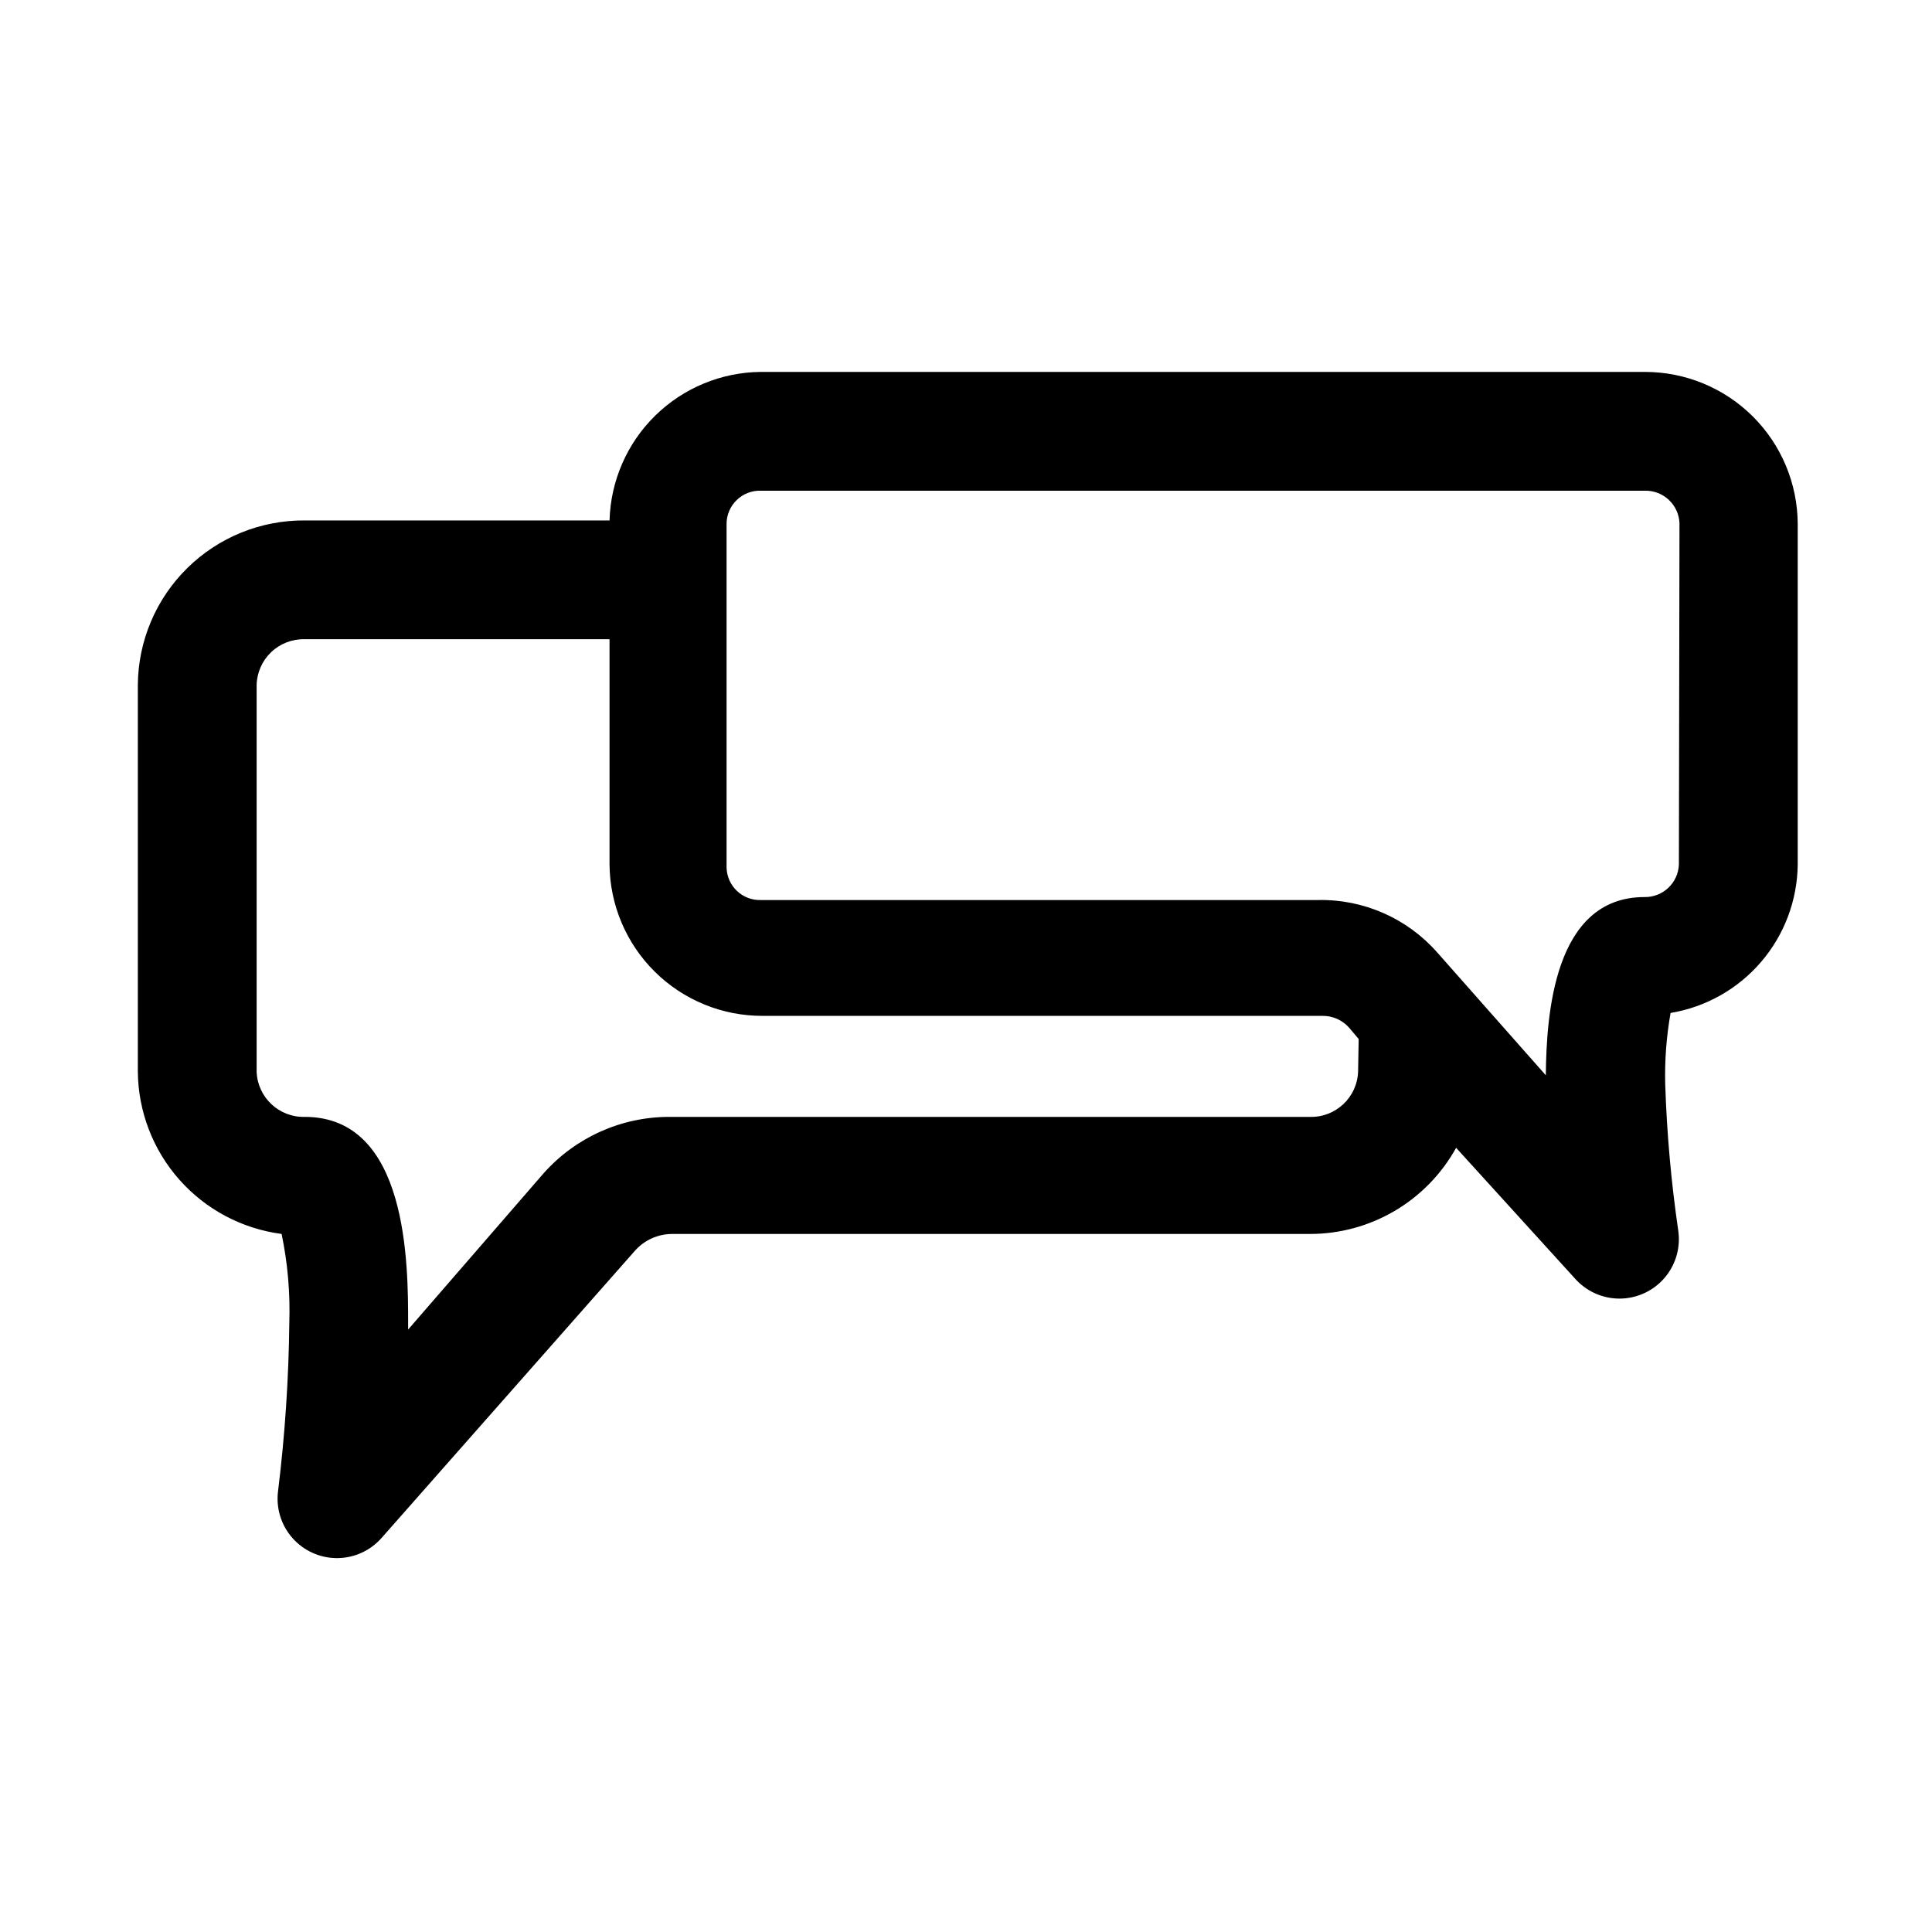
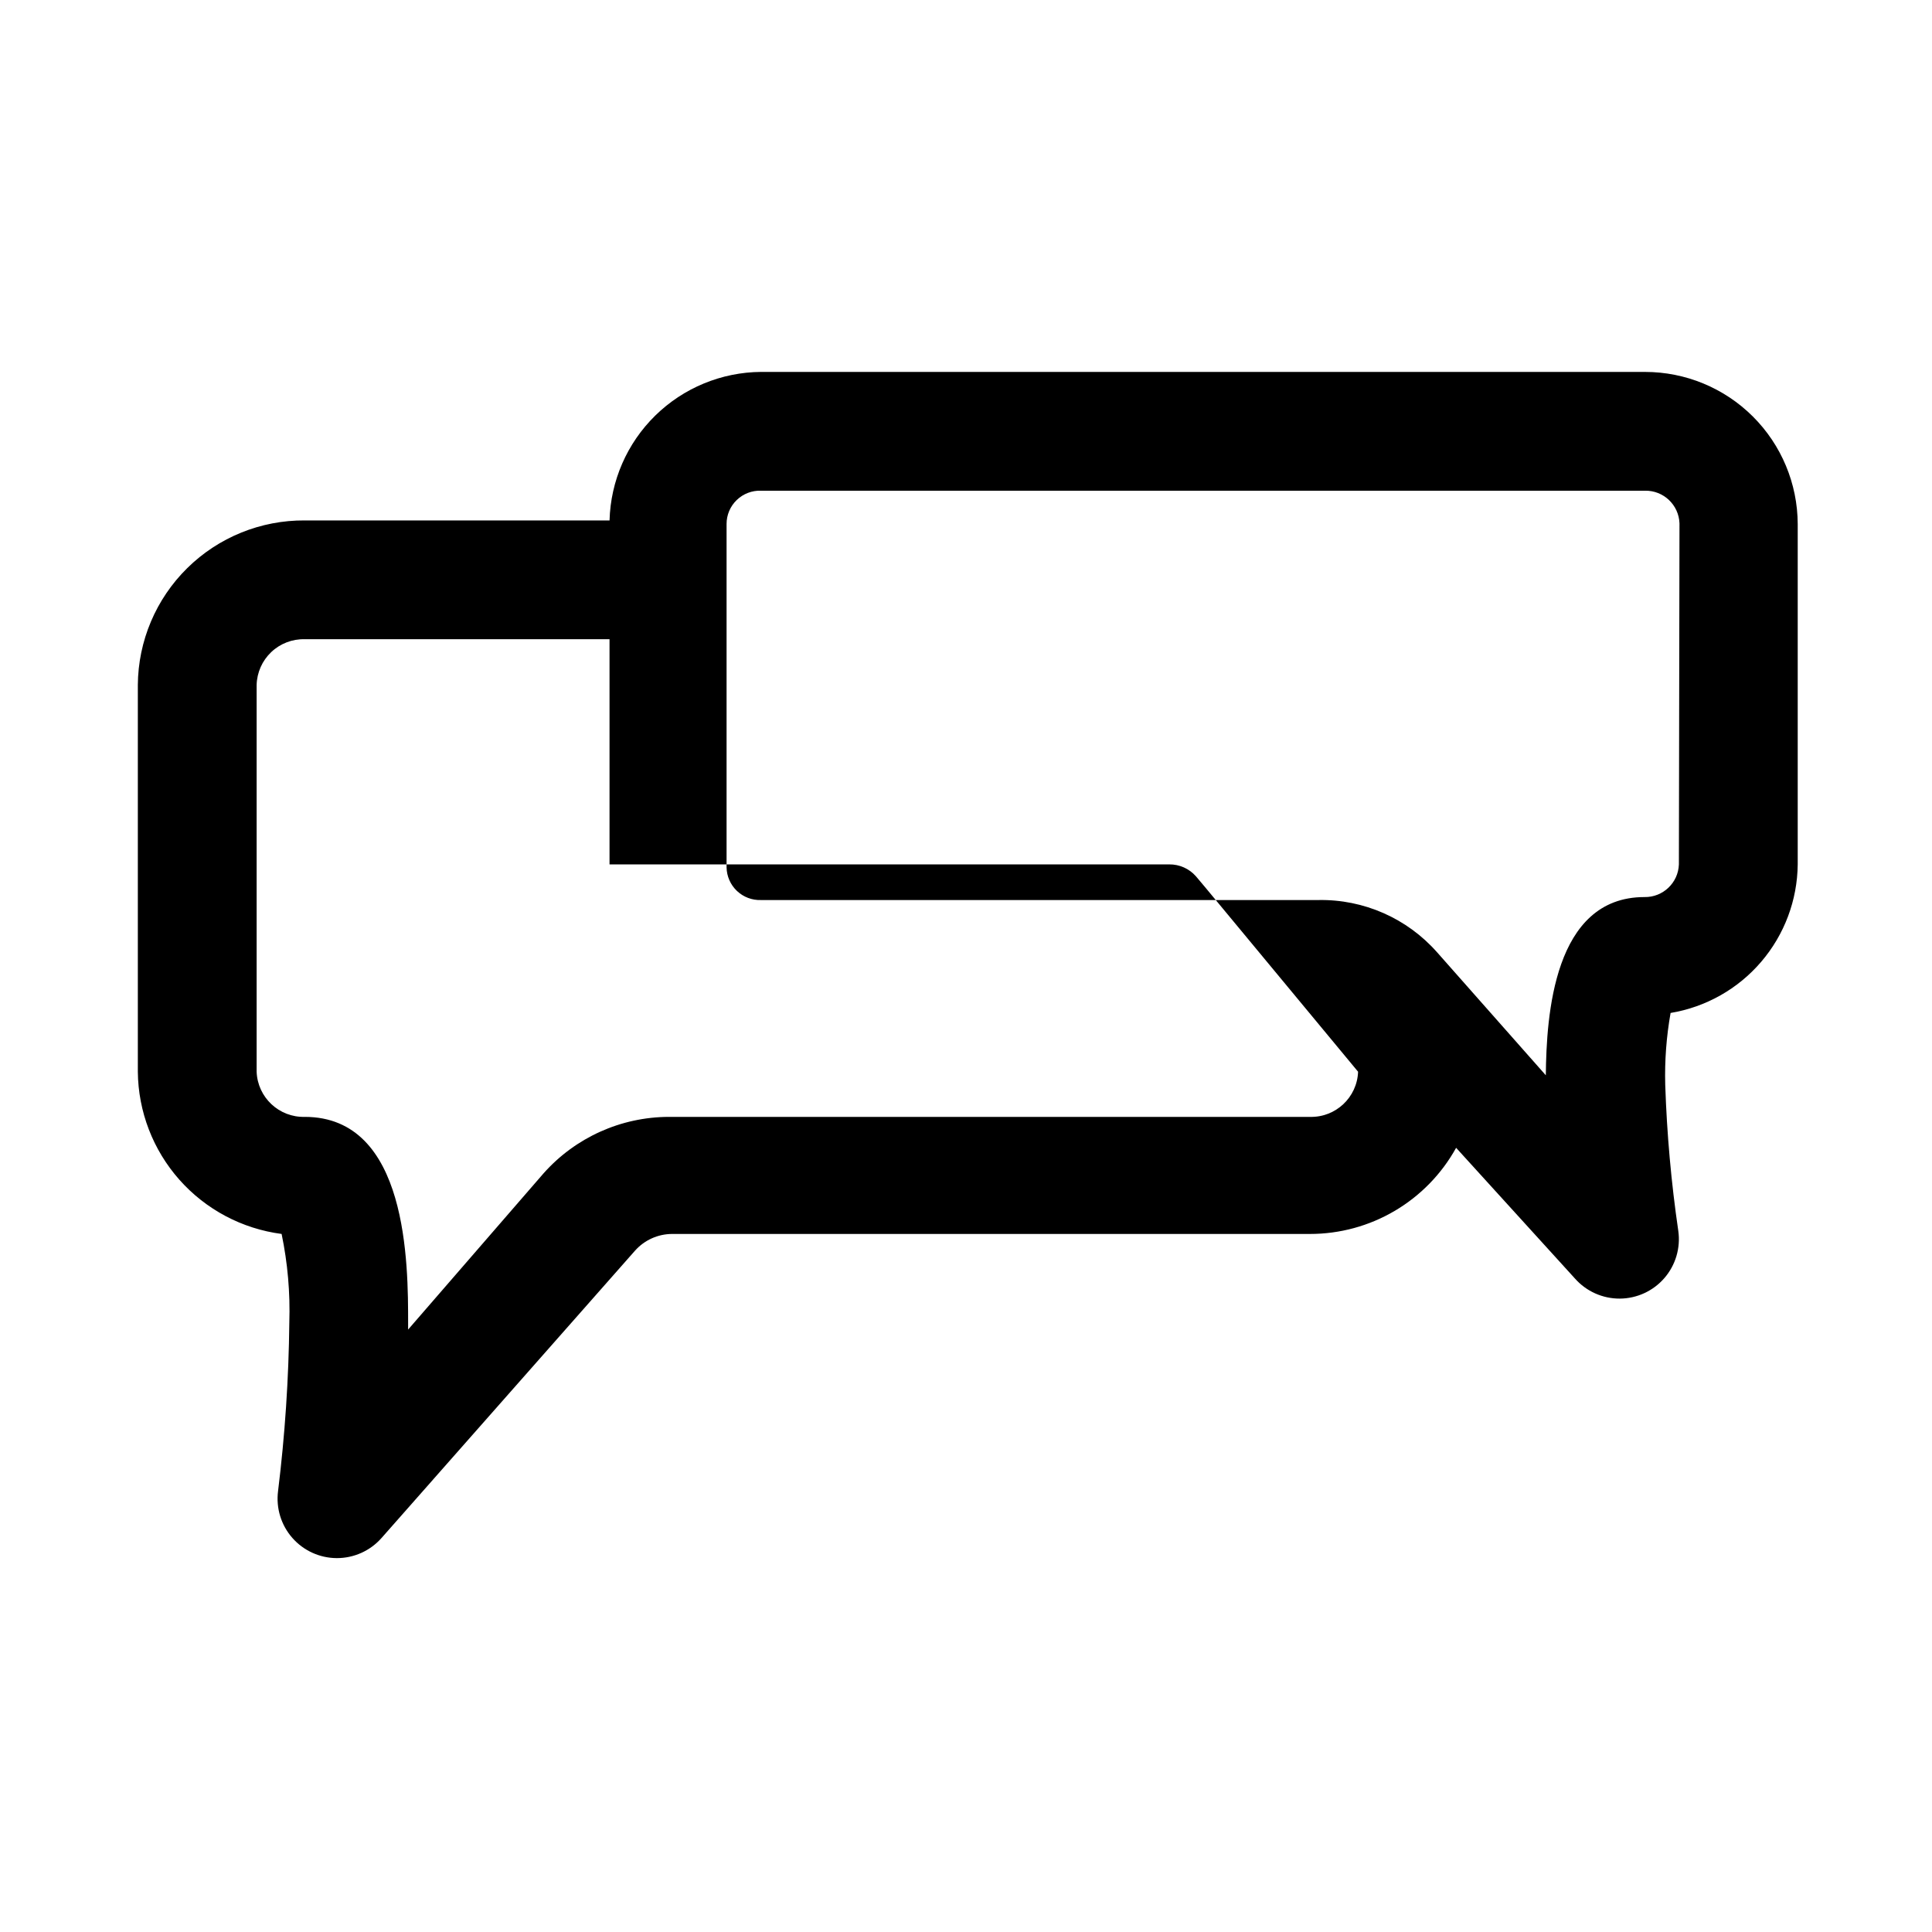
<svg xmlns="http://www.w3.org/2000/svg" fill="#000000" width="800px" height="800px" version="1.1" viewBox="144 144 512 512">
-   <path d="m579.95 242.56h-234.27c-10.488 0.078-20.535 4.227-28.023 11.566-7.492 7.344-11.836 17.309-12.121 27.793h-80.77c-11.648-0.082-22.855 4.465-31.152 12.645-8.297 8.176-13.004 19.316-13.086 30.965v102.5c0.102 10.555 4.012 20.715 11.012 28.613 7.004 7.898 16.621 13 27.09 14.367 1.605 7.711 2.293 15.586 2.043 23.457-0.16 14.949-1.16 29.879-2.988 44.715-0.57 4.481 0.809 8.988 3.789 12.379 2.981 3.394 7.273 5.344 11.789 5.356 4.516 0.008 8.82-1.918 11.816-5.297l67.227-76.203v0.004c2.484-2.781 6.031-4.383 9.762-4.41h169.09c7.906 0.004 15.672-2.113 22.48-6.129 6.812-4.016 12.422-9.781 16.25-16.699l31.488 34.637c3.008 3.402 7.336 5.344 11.879 5.324 4.539-0.023 8.852-2.004 11.824-5.438 2.973-3.434 4.32-7.984 3.691-12.48-1.879-12.836-3.035-25.766-3.465-38.73-0.172-6.383 0.305-12.766 1.418-19.051 9.348-1.555 17.848-6.352 24.008-13.551 6.164-7.199 9.59-16.336 9.684-25.809v-90.215c-0.039-10.703-4.32-20.957-11.906-28.512-7.582-7.551-17.852-11.793-28.555-11.793zm-76.043 185.46c-0.258 6.809-5.941 12.141-12.754 11.965h-169.88c-12.699 0.023-24.781 5.465-33.219 14.957l-35.898 41.406v-1.574c0-15.742 0-54.789-27.395-54.789-6.809 0.176-12.496-5.156-12.75-11.965v-102.5c0.082-3.297 1.473-6.43 3.863-8.703 2.391-2.273 5.59-3.504 8.887-3.418h80.77v59.672c0.082 10.703 4.402 20.938 12.016 28.461 7.613 7.523 17.898 11.727 28.602 11.684h148.31c2.711-0.031 5.297 1.117 7.086 3.148l2.519 2.992zm85.016-54.945c-0.168 4.894-4.234 8.746-9.129 8.656-24.09 0-25.977 31.488-26.137 47.23l-28.812-32.59v0.004c-7.949-9.02-19.465-14.086-31.488-13.855h-147.68c-2.363 0.086-4.664-0.785-6.383-2.414-1.715-1.629-2.707-3.879-2.746-6.246v-91c-0.004-2.394 0.969-4.688 2.691-6.348 1.723-1.664 4.047-2.555 6.438-2.469h234.27c4.898-0.09 8.961 3.766 9.133 8.66z" />
+   <path d="m579.95 242.56h-234.27c-10.488 0.078-20.535 4.227-28.023 11.566-7.492 7.344-11.836 17.309-12.121 27.793h-80.77c-11.648-0.082-22.855 4.465-31.152 12.645-8.297 8.176-13.004 19.316-13.086 30.965v102.5c0.102 10.555 4.012 20.715 11.012 28.613 7.004 7.898 16.621 13 27.09 14.367 1.605 7.711 2.293 15.586 2.043 23.457-0.16 14.949-1.16 29.879-2.988 44.715-0.57 4.481 0.809 8.988 3.789 12.379 2.981 3.394 7.273 5.344 11.789 5.356 4.516 0.008 8.82-1.918 11.816-5.297l67.227-76.203v0.004c2.484-2.781 6.031-4.383 9.762-4.41h169.09c7.906 0.004 15.672-2.113 22.48-6.129 6.812-4.016 12.422-9.781 16.25-16.699l31.488 34.637c3.008 3.402 7.336 5.344 11.879 5.324 4.539-0.023 8.852-2.004 11.824-5.438 2.973-3.434 4.32-7.984 3.691-12.48-1.879-12.836-3.035-25.766-3.465-38.73-0.172-6.383 0.305-12.766 1.418-19.051 9.348-1.555 17.848-6.352 24.008-13.551 6.164-7.199 9.59-16.336 9.684-25.809v-90.215c-0.039-10.703-4.32-20.957-11.906-28.512-7.582-7.551-17.852-11.793-28.555-11.793zm-76.043 185.46c-0.258 6.809-5.941 12.141-12.754 11.965h-169.88c-12.699 0.023-24.781 5.465-33.219 14.957l-35.898 41.406v-1.574c0-15.742 0-54.789-27.395-54.789-6.809 0.176-12.496-5.156-12.75-11.965v-102.5c0.082-3.297 1.473-6.43 3.863-8.703 2.391-2.273 5.59-3.504 8.887-3.418h80.77v59.672h148.31c2.711-0.031 5.297 1.117 7.086 3.148l2.519 2.992zm85.016-54.945c-0.168 4.894-4.234 8.746-9.129 8.656-24.09 0-25.977 31.488-26.137 47.23l-28.812-32.59v0.004c-7.949-9.02-19.465-14.086-31.488-13.855h-147.68c-2.363 0.086-4.664-0.785-6.383-2.414-1.715-1.629-2.707-3.879-2.746-6.246v-91c-0.004-2.394 0.969-4.688 2.691-6.348 1.723-1.664 4.047-2.555 6.438-2.469h234.27c4.898-0.09 8.961 3.766 9.133 8.66z" />
</svg>